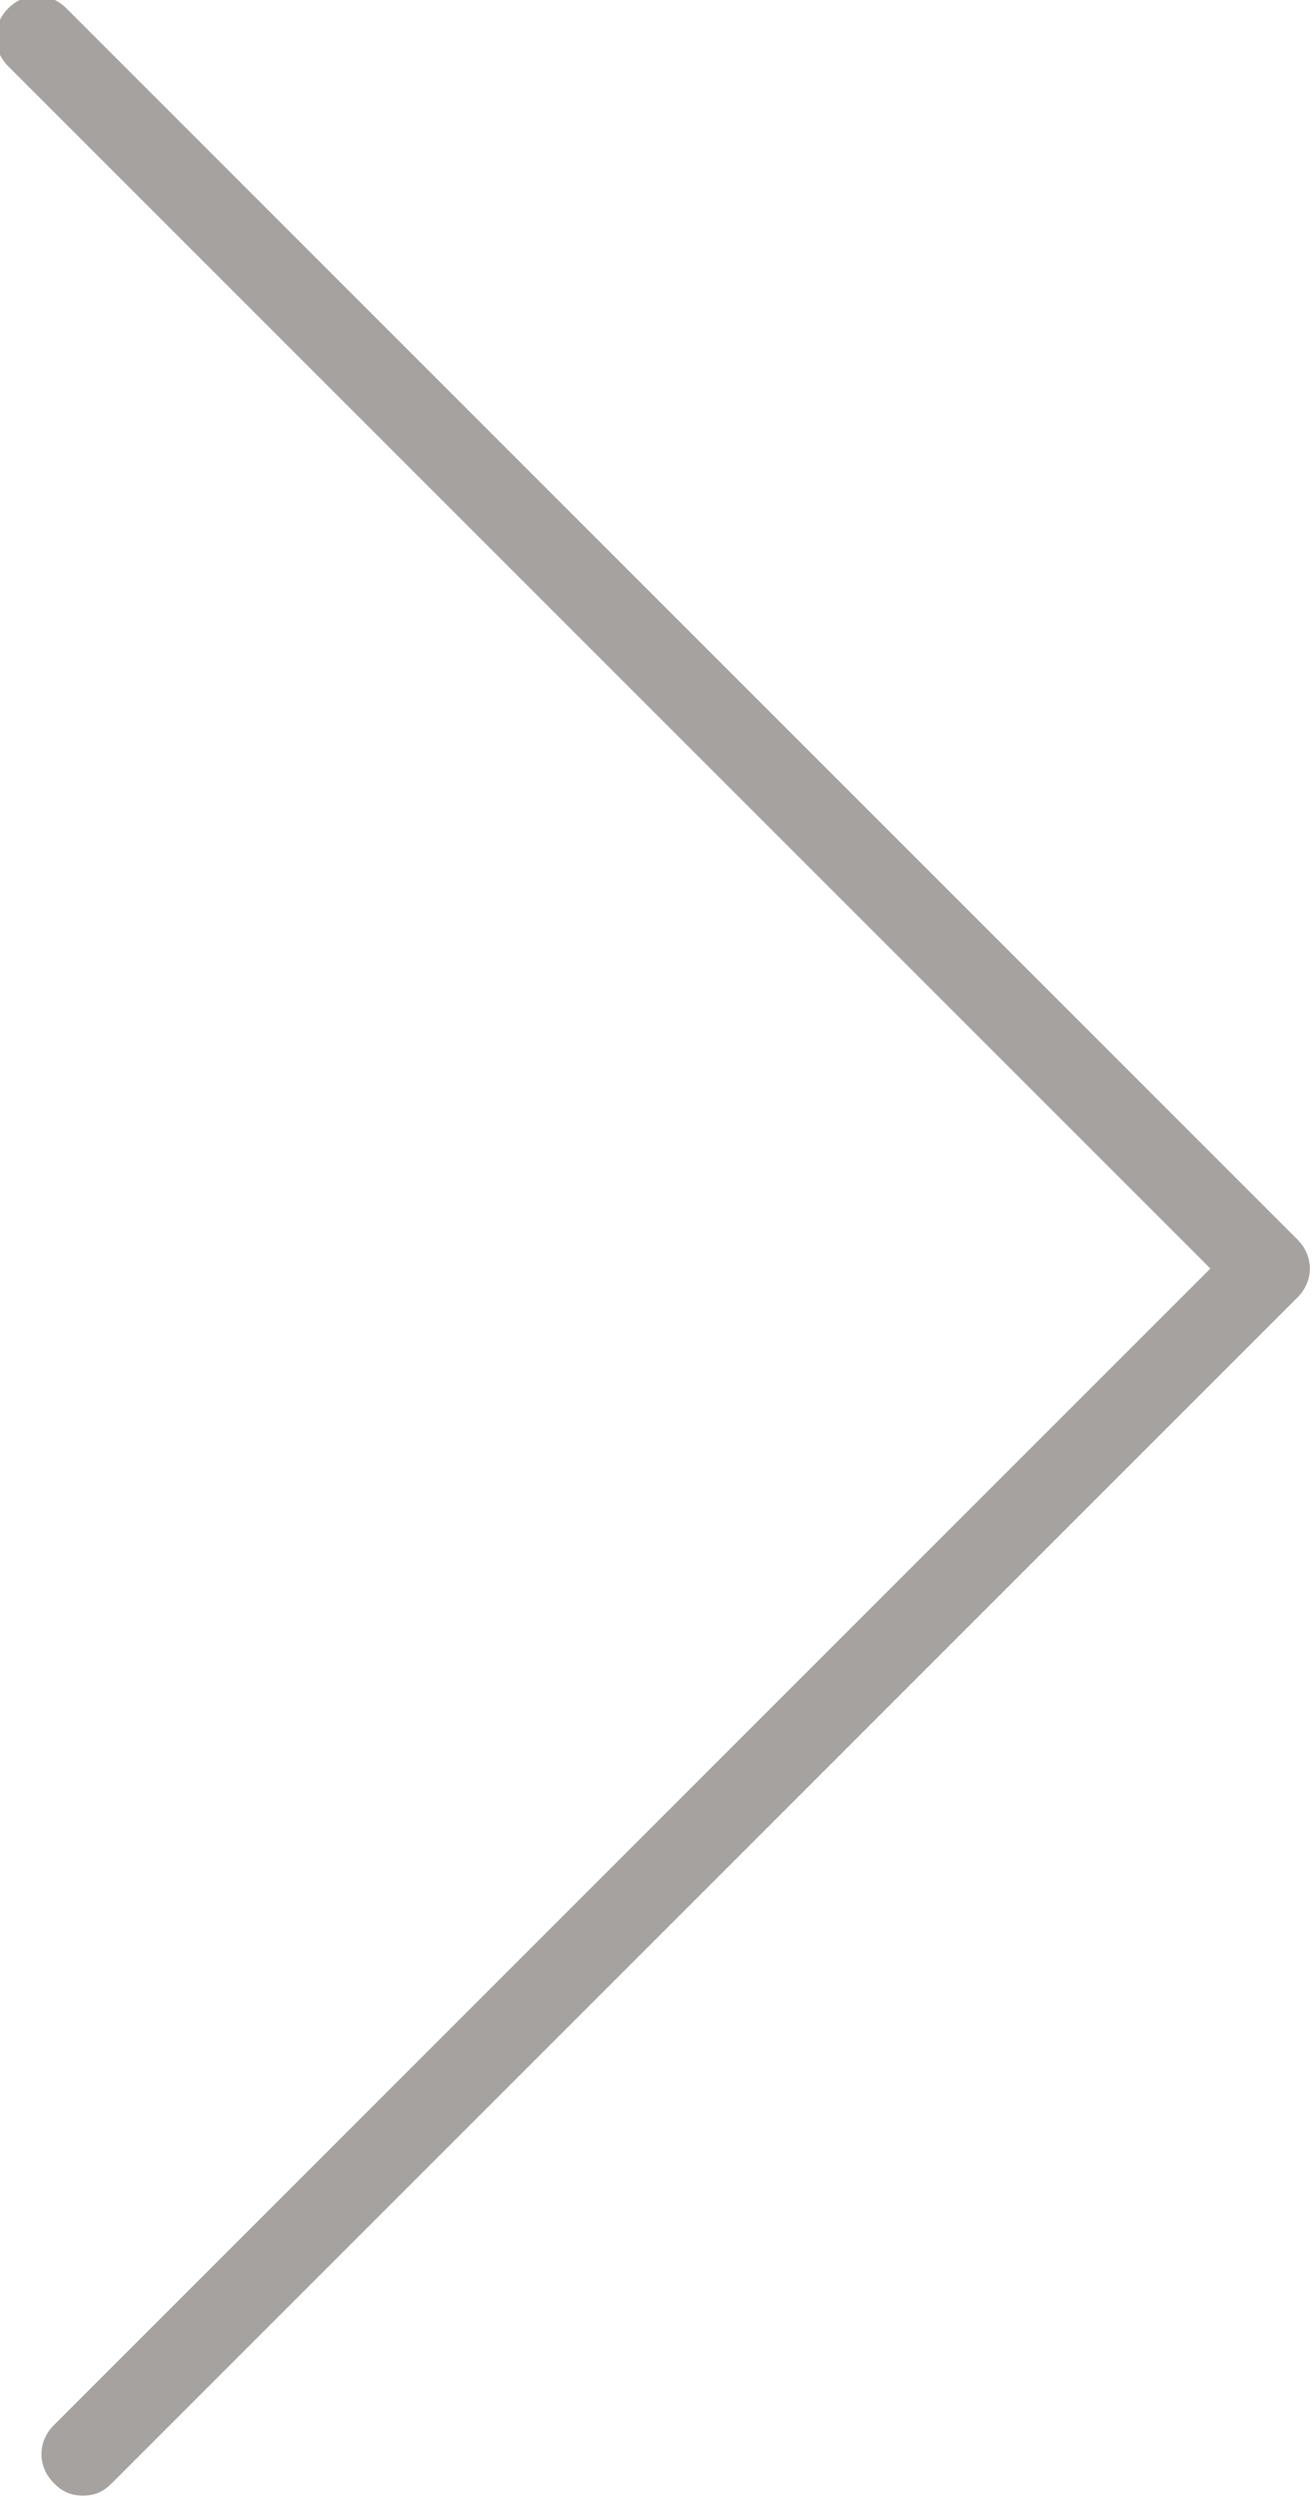
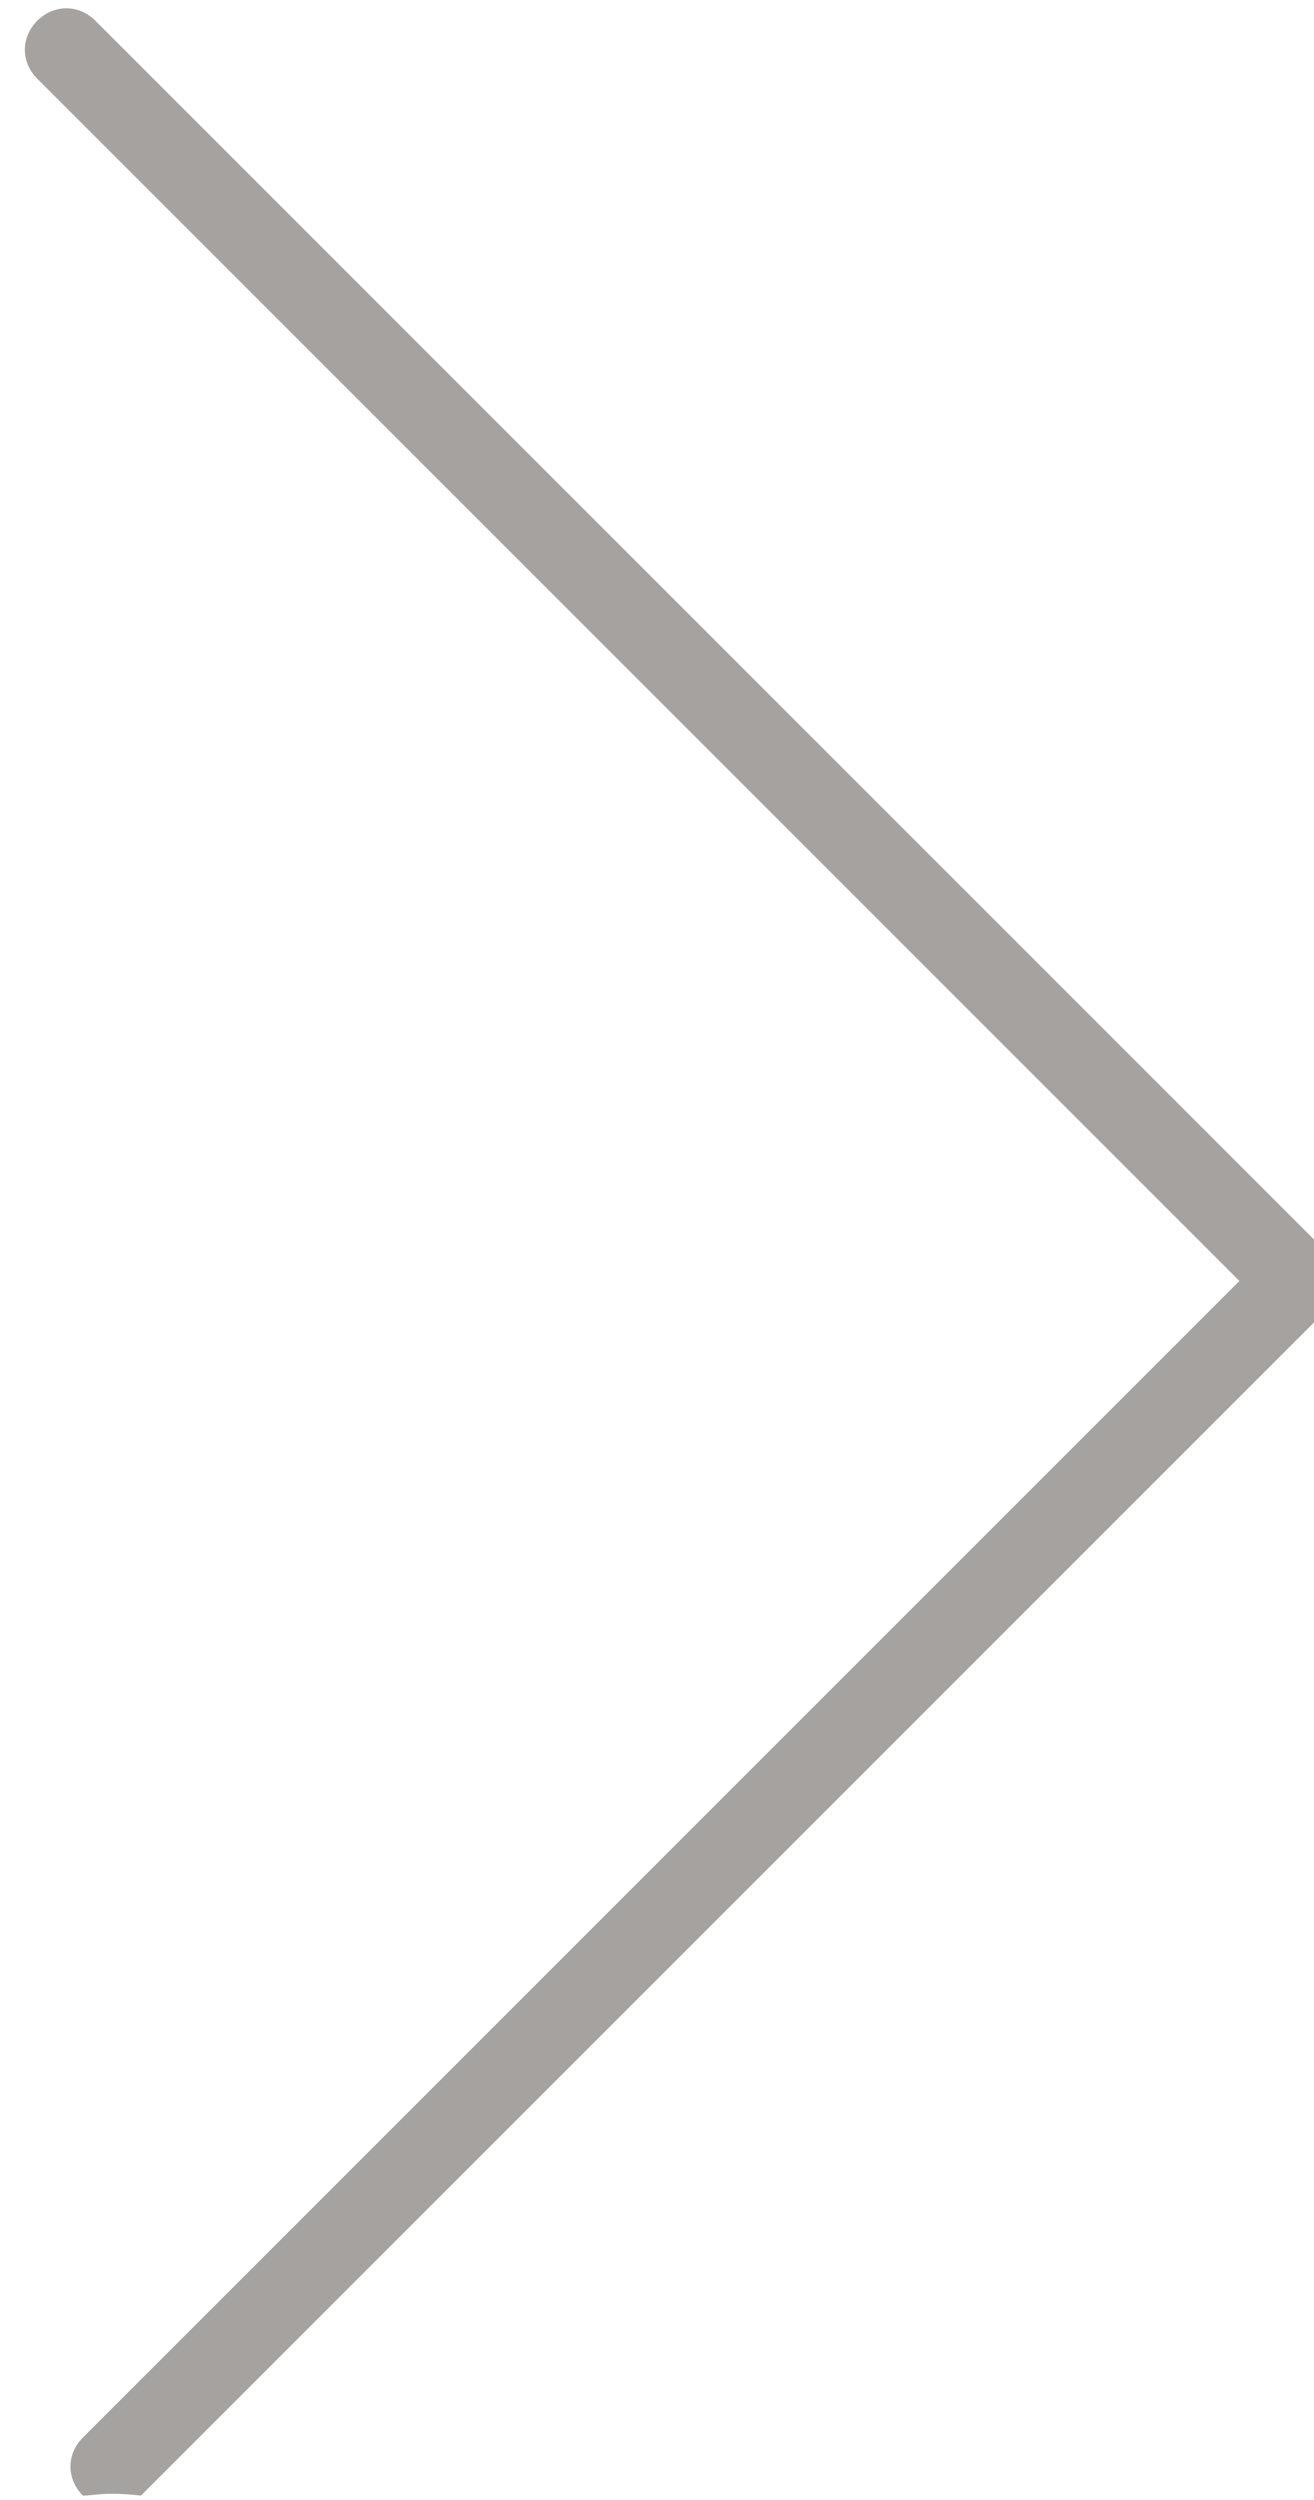
<svg xmlns="http://www.w3.org/2000/svg" version="1.1" id="아이콘" x="0px" y="0px" viewBox="-101.6 365.9 31.7 60.3" style="enable-background:new -101.6 365.9 31.7 60.3;" xml:space="preserve">
  <style type="text/css">
	.st0{opacity:0.5;fill:#4C4743;}
</style>
-   <path class="st0" d="M-99.6,426.1c-0.3,0-0.5-0.1-0.7-0.3c-0.4-0.4-0.4-1,0-1.4l27.9-27.9l-29-29c-0.4-0.4-0.4-1,0-1.4s1-0.4,1.4,0  l29.7,29.7c0.4,0.4,0.4,1,0,1.4l-28.6,28.6C-99.1,426-99.3,426.1-99.6,426.1z" />
+   <path class="st0" d="M-99.6,426.1c-0.4-0.4-0.4-1,0-1.4l27.9-27.9l-29-29c-0.4-0.4-0.4-1,0-1.4s1-0.4,1.4,0  l29.7,29.7c0.4,0.4,0.4,1,0,1.4l-28.6,28.6C-99.1,426-99.3,426.1-99.6,426.1z" />
</svg>